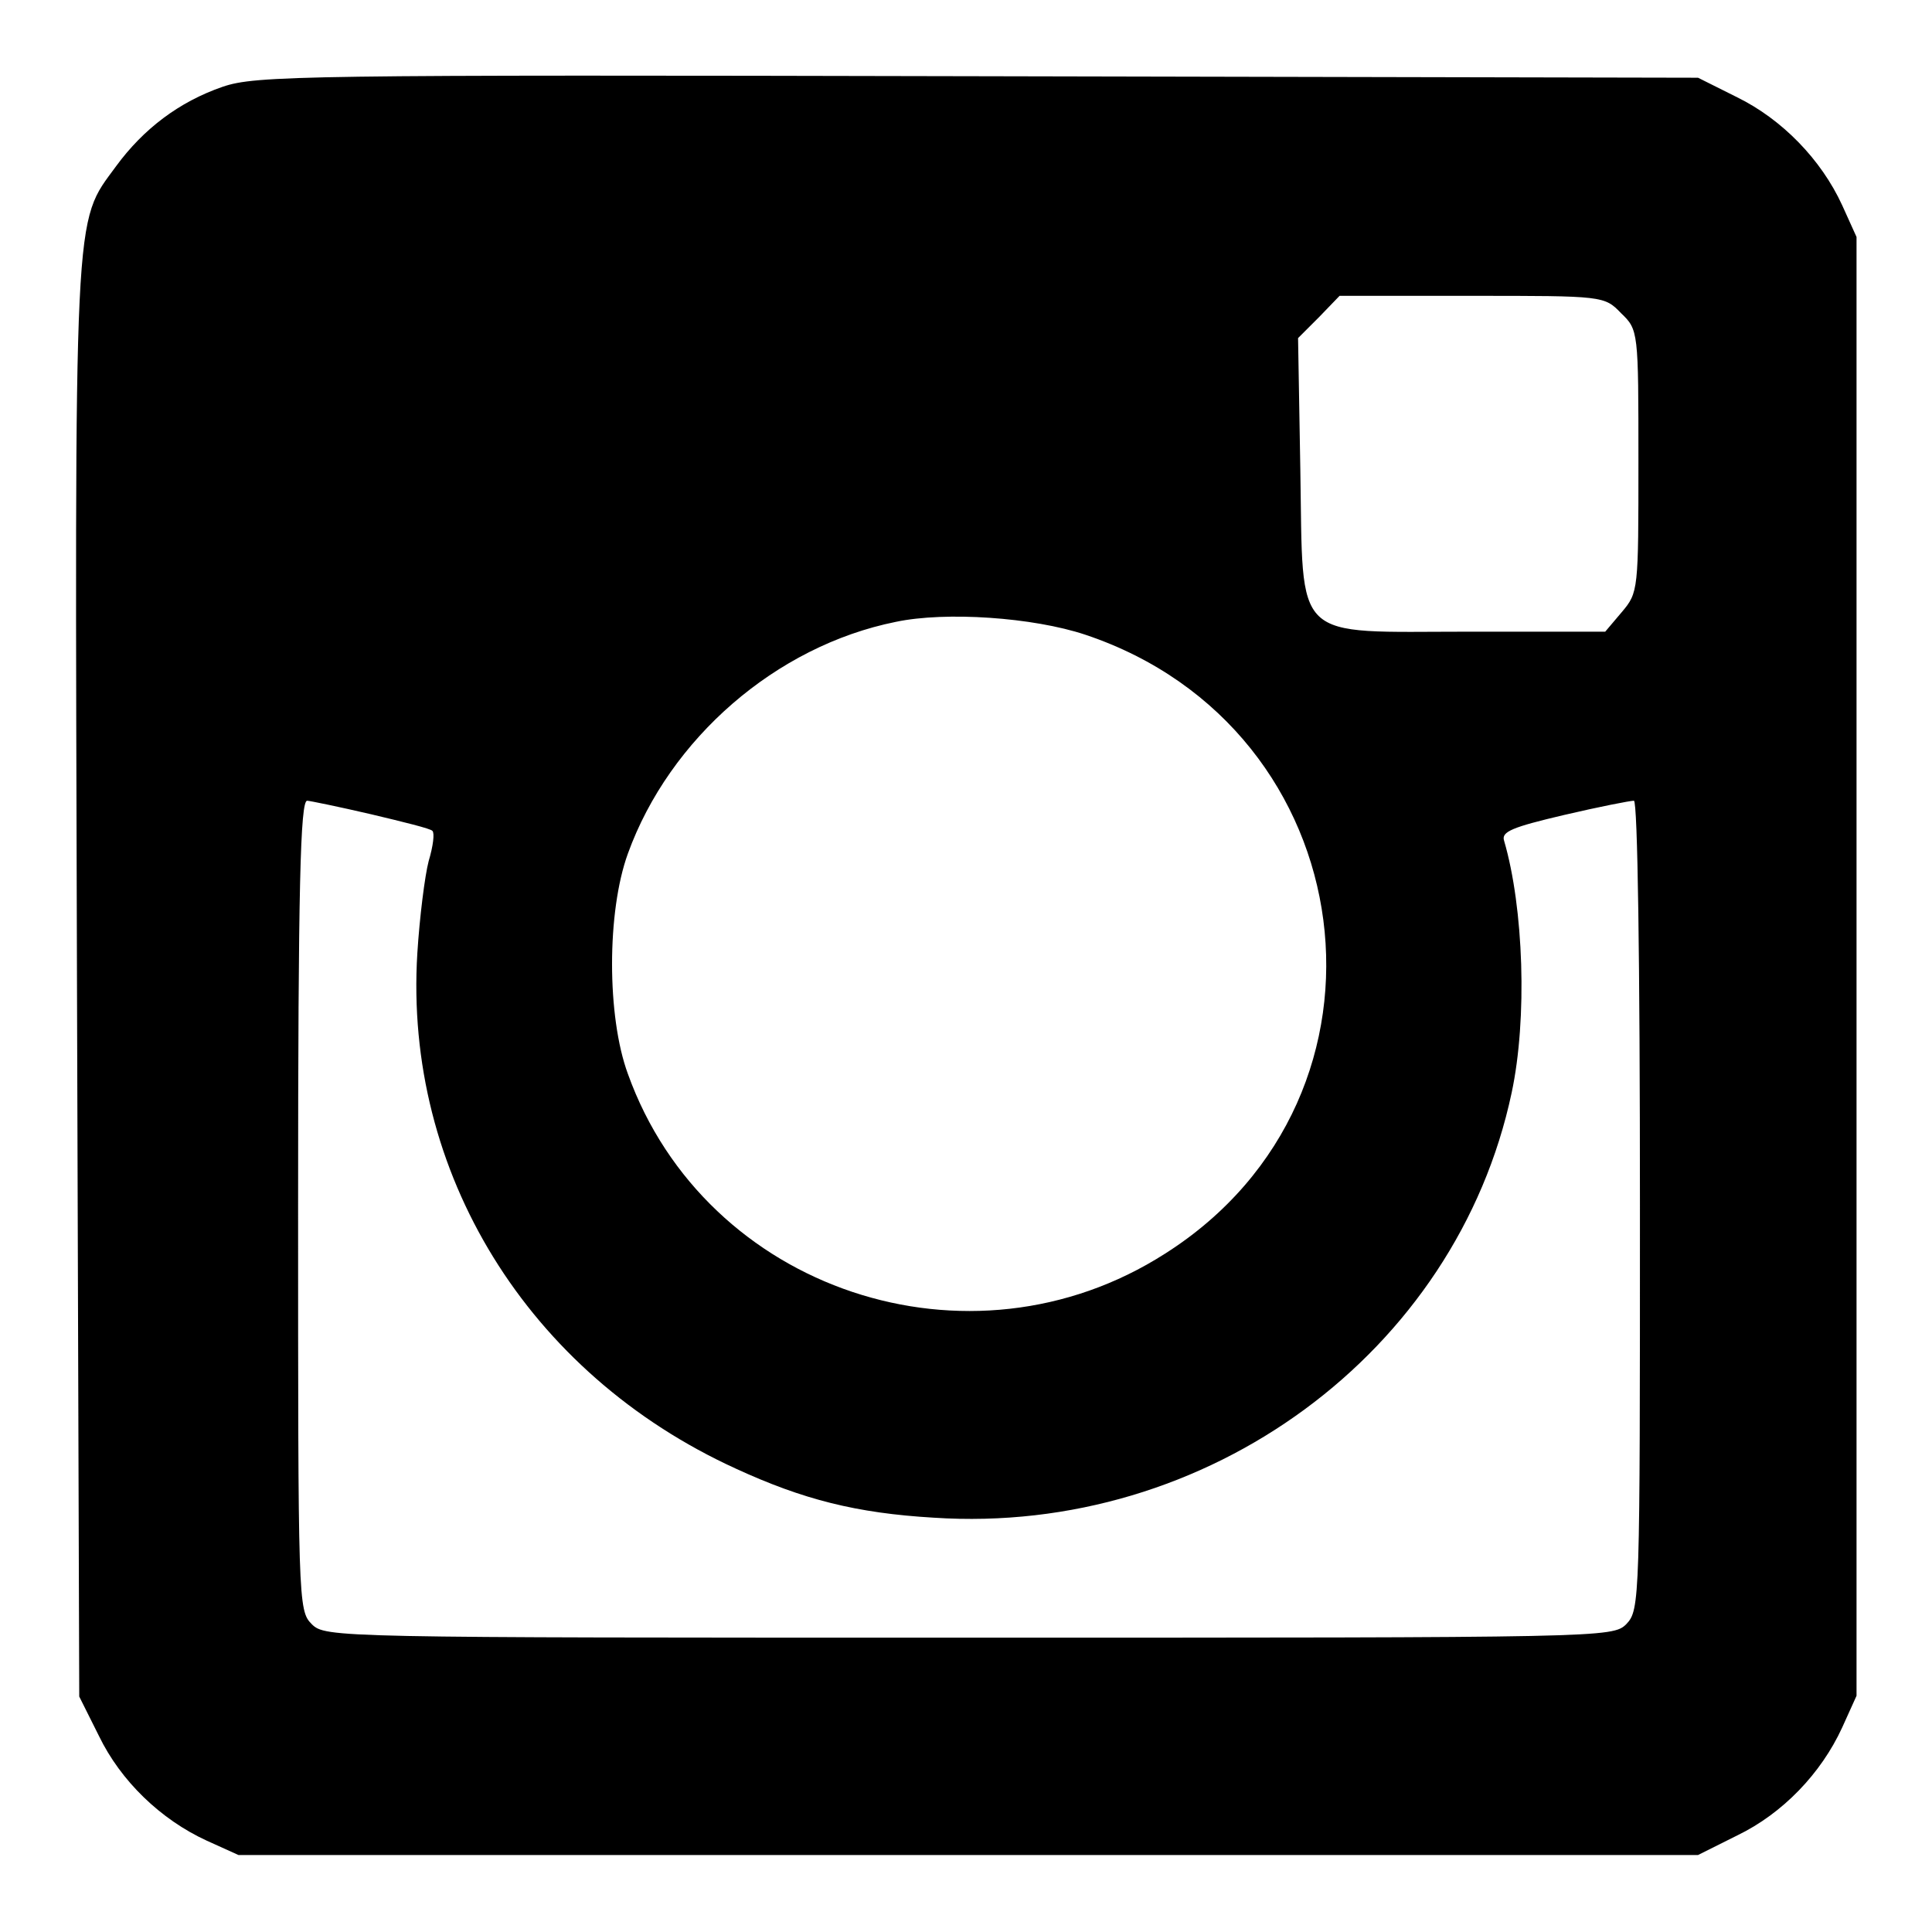
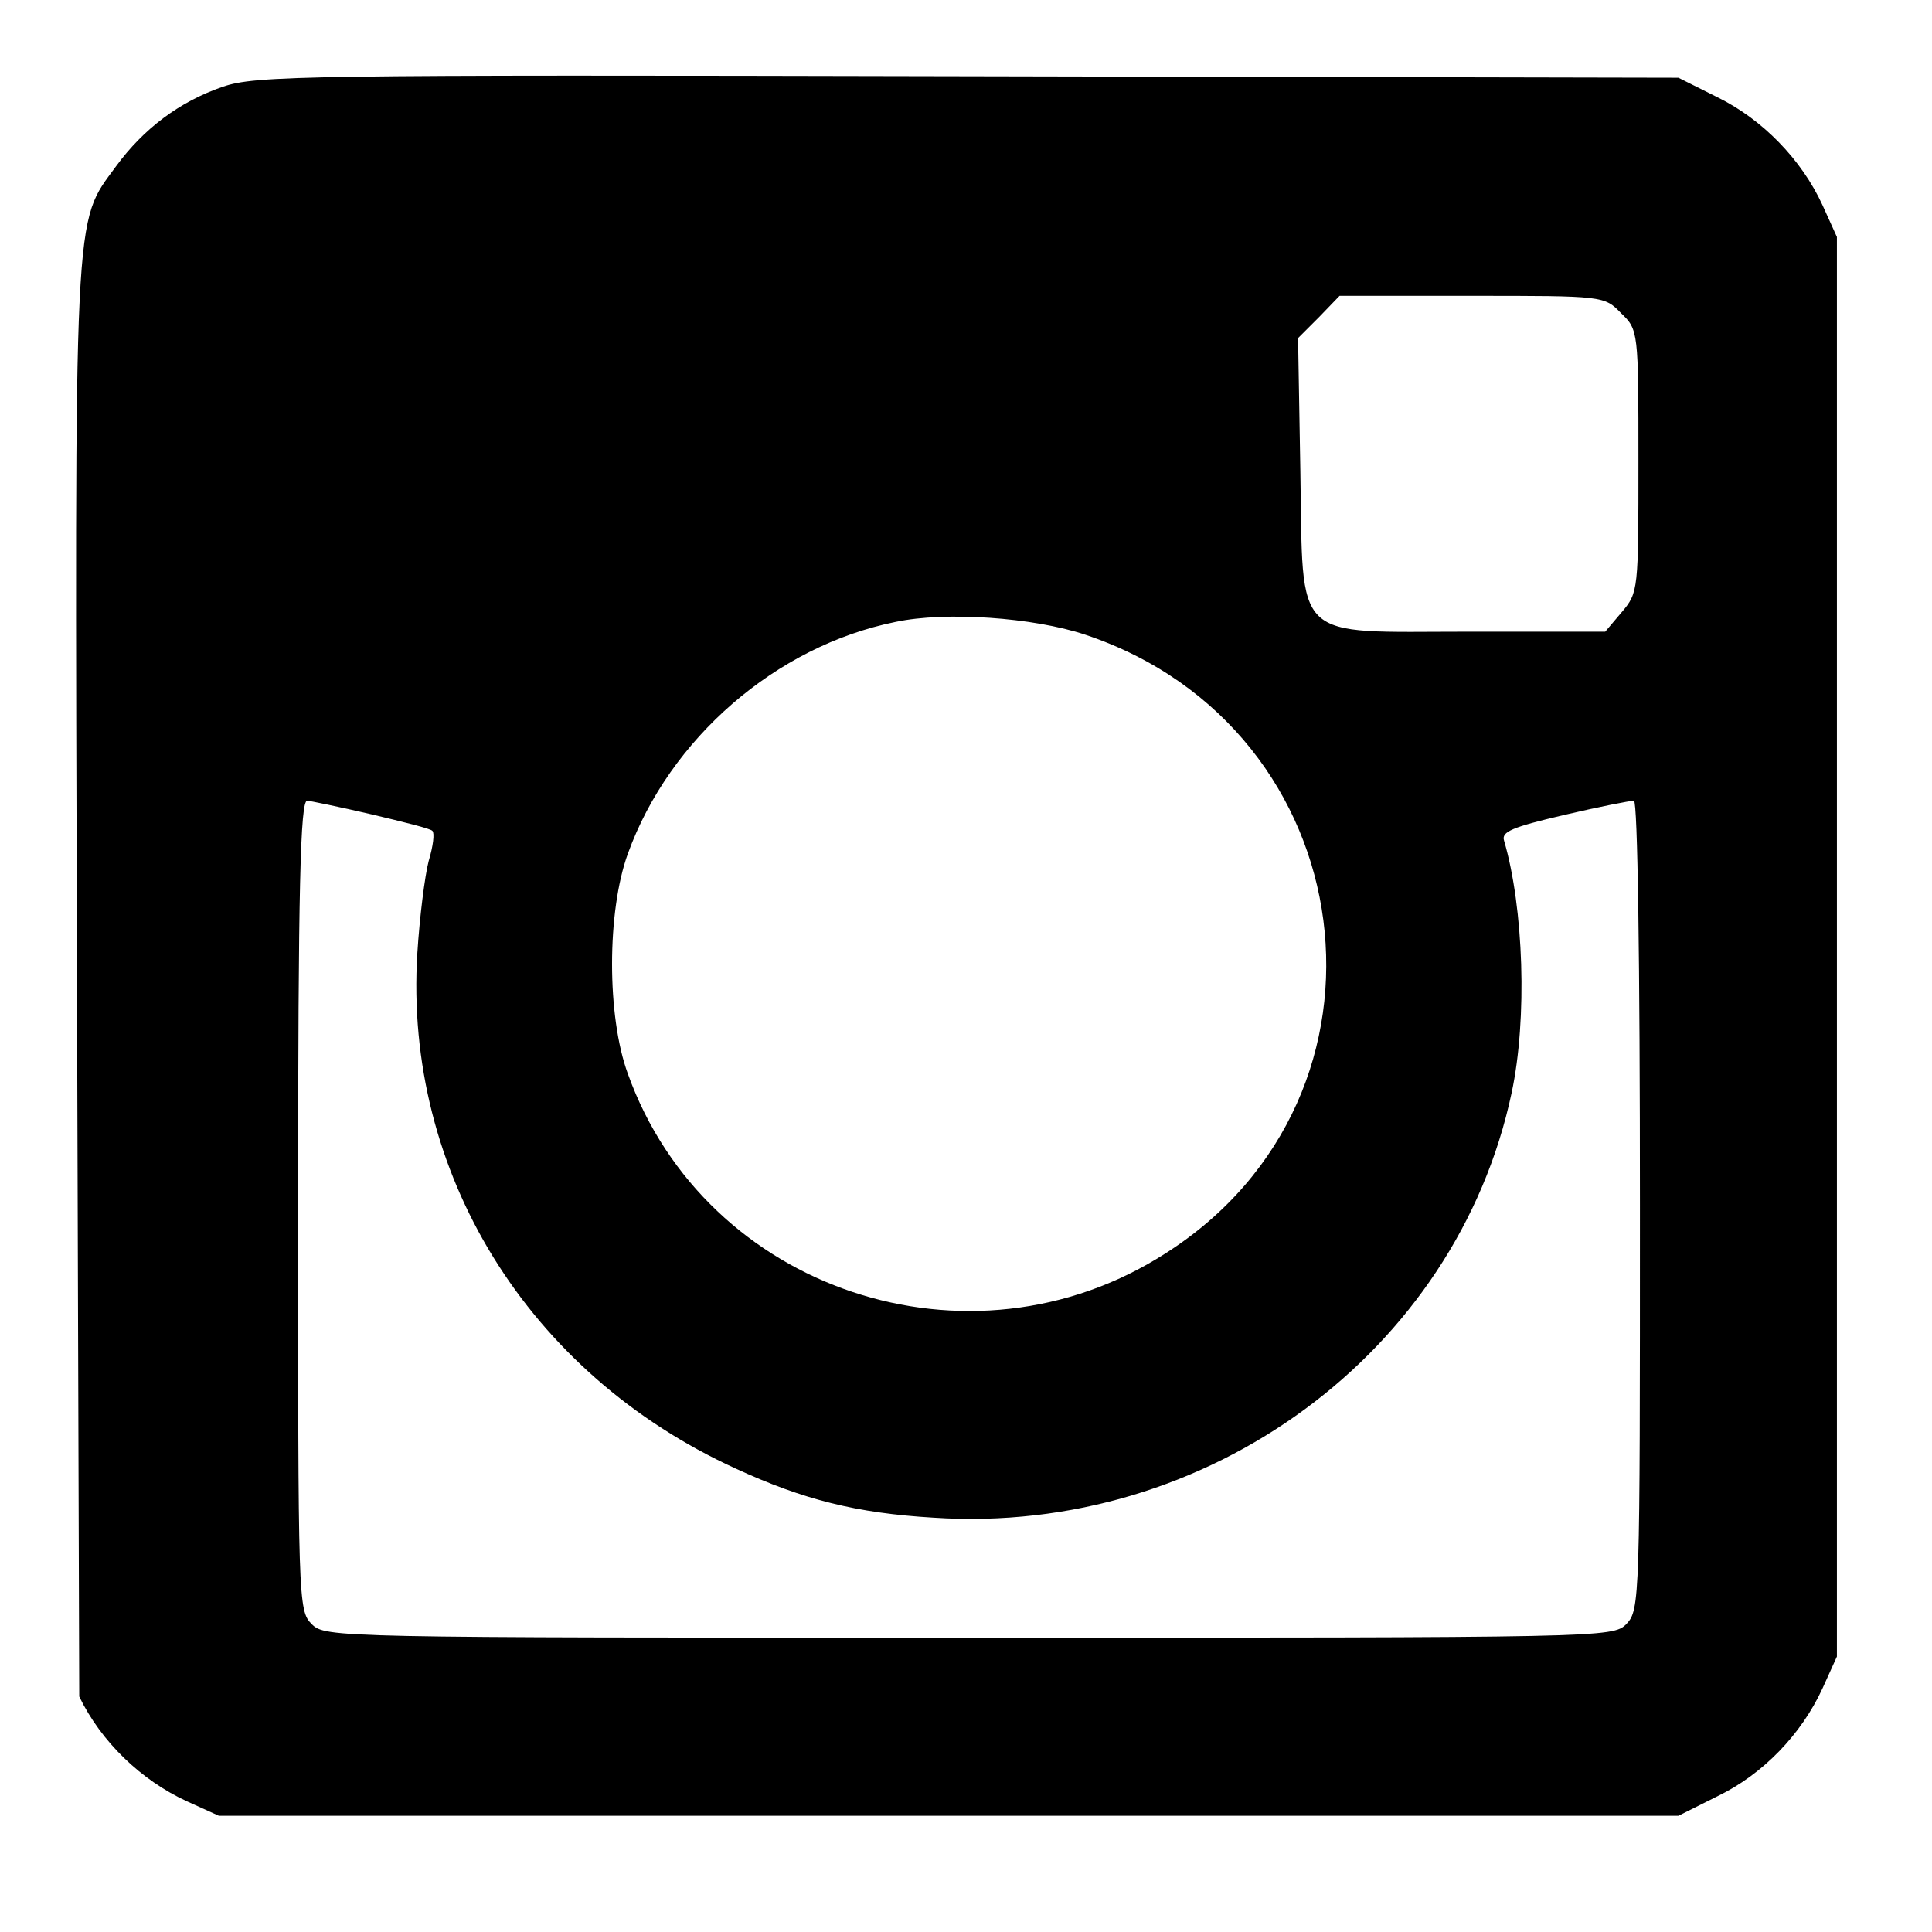
<svg xmlns="http://www.w3.org/2000/svg" version="1.1" x="0px" y="0px" viewBox="0 0 256 256" enable-background="new 0 0 256 256" xml:space="preserve">
  <g>
    <g>
      <g>
-         <path fill="#000000" d="M29.5,11.5c-5.8,2-10.5,5.6-14.1,10.5c-5.7,7.8-5.5,3.9-5.2,108l0.3,94.8l2.6,5.2c2.9,6,8.2,11.1,14.3,13.9l4.2,1.9h96.7h96.7l5.2-2.6c6-2.9,11.1-8.2,13.9-14.3l1.9-4.2v-96.7V31.4l-1.9-4.2c-2.8-6.1-8-11.4-13.9-14.3l-5.2-2.6l-95.3-0.2C39.9,9.9,33.9,10,29.5,11.5z M214.8,41.5c2.3,2.2,2.3,2.4,2.3,19.6c0,17.1,0,17.4-2.2,20l-2.2,2.6h-18c-23.7,0-22,1.7-22.4-21.5l-0.3-17.4l2.8-2.8l2.7-2.8h17.6C212.4,39.2,212.6,39.2,214.8,41.5z M143.8,84.1c37.1,12.4,43.5,61.1,10.6,82c-25.9,16.6-60.9,4.9-71.2-23.8c-2.8-7.6-2.8-21.5,0-29.2c5.5-15.2,19.6-27.5,35.5-30.7C125.3,81,136.9,81.8,143.8,84.1z M49.2,107.9c4.2,1,7.9,1.9,8.1,2.2c0.3,0.3,0.1,2-0.5,4c-0.5,1.9-1.2,7.4-1.5,12.2c-1.8,29,14.6,55.7,42.2,68.3c8.9,4.1,16,5.9,26.2,6.5c36.3,2.4,69.3-21.9,76.6-56.3c2.1-9.8,1.6-24.5-1-33.4c-0.4-1.2,1.1-1.8,7.9-3.4c4.7-1.1,8.8-1.9,9.3-1.9s0.8,21.5,0.8,53.6c0,52.4,0,53.6-1.8,55.5c-1.8,1.8-3,1.8-87.1,1.8c-84.1,0-85.3,0-87.1-1.8c-1.8-1.8-1.8-3-1.8-55.5c0-42.3,0.3-53.6,1.2-53.6C41,106.1,44.9,106.9,49.2,107.9z" />
+         <path fill="#000000" d="M29.5,11.5c-5.8,2-10.5,5.6-14.1,10.5c-5.7,7.8-5.5,3.9-5.2,108l0.3,94.8c2.9,6,8.2,11.1,14.3,13.9l4.2,1.9h96.7h96.7l5.2-2.6c6-2.9,11.1-8.2,13.9-14.3l1.9-4.2v-96.7V31.4l-1.9-4.2c-2.8-6.1-8-11.4-13.9-14.3l-5.2-2.6l-95.3-0.2C39.9,9.9,33.9,10,29.5,11.5z M214.8,41.5c2.3,2.2,2.3,2.4,2.3,19.6c0,17.1,0,17.4-2.2,20l-2.2,2.6h-18c-23.7,0-22,1.7-22.4-21.5l-0.3-17.4l2.8-2.8l2.7-2.8h17.6C212.4,39.2,212.6,39.2,214.8,41.5z M143.8,84.1c37.1,12.4,43.5,61.1,10.6,82c-25.9,16.6-60.9,4.9-71.2-23.8c-2.8-7.6-2.8-21.5,0-29.2c5.5-15.2,19.6-27.5,35.5-30.7C125.3,81,136.9,81.8,143.8,84.1z M49.2,107.9c4.2,1,7.9,1.9,8.1,2.2c0.3,0.3,0.1,2-0.5,4c-0.5,1.9-1.2,7.4-1.5,12.2c-1.8,29,14.6,55.7,42.2,68.3c8.9,4.1,16,5.9,26.2,6.5c36.3,2.4,69.3-21.9,76.6-56.3c2.1-9.8,1.6-24.5-1-33.4c-0.4-1.2,1.1-1.8,7.9-3.4c4.7-1.1,8.8-1.9,9.3-1.9s0.8,21.5,0.8,53.6c0,52.4,0,53.6-1.8,55.5c-1.8,1.8-3,1.8-87.1,1.8c-84.1,0-85.3,0-87.1-1.8c-1.8-1.8-1.8-3-1.8-55.5c0-42.3,0.3-53.6,1.2-53.6C41,106.1,44.9,106.9,49.2,107.9z" />
      </g>
    </g>
  </g>
</svg>